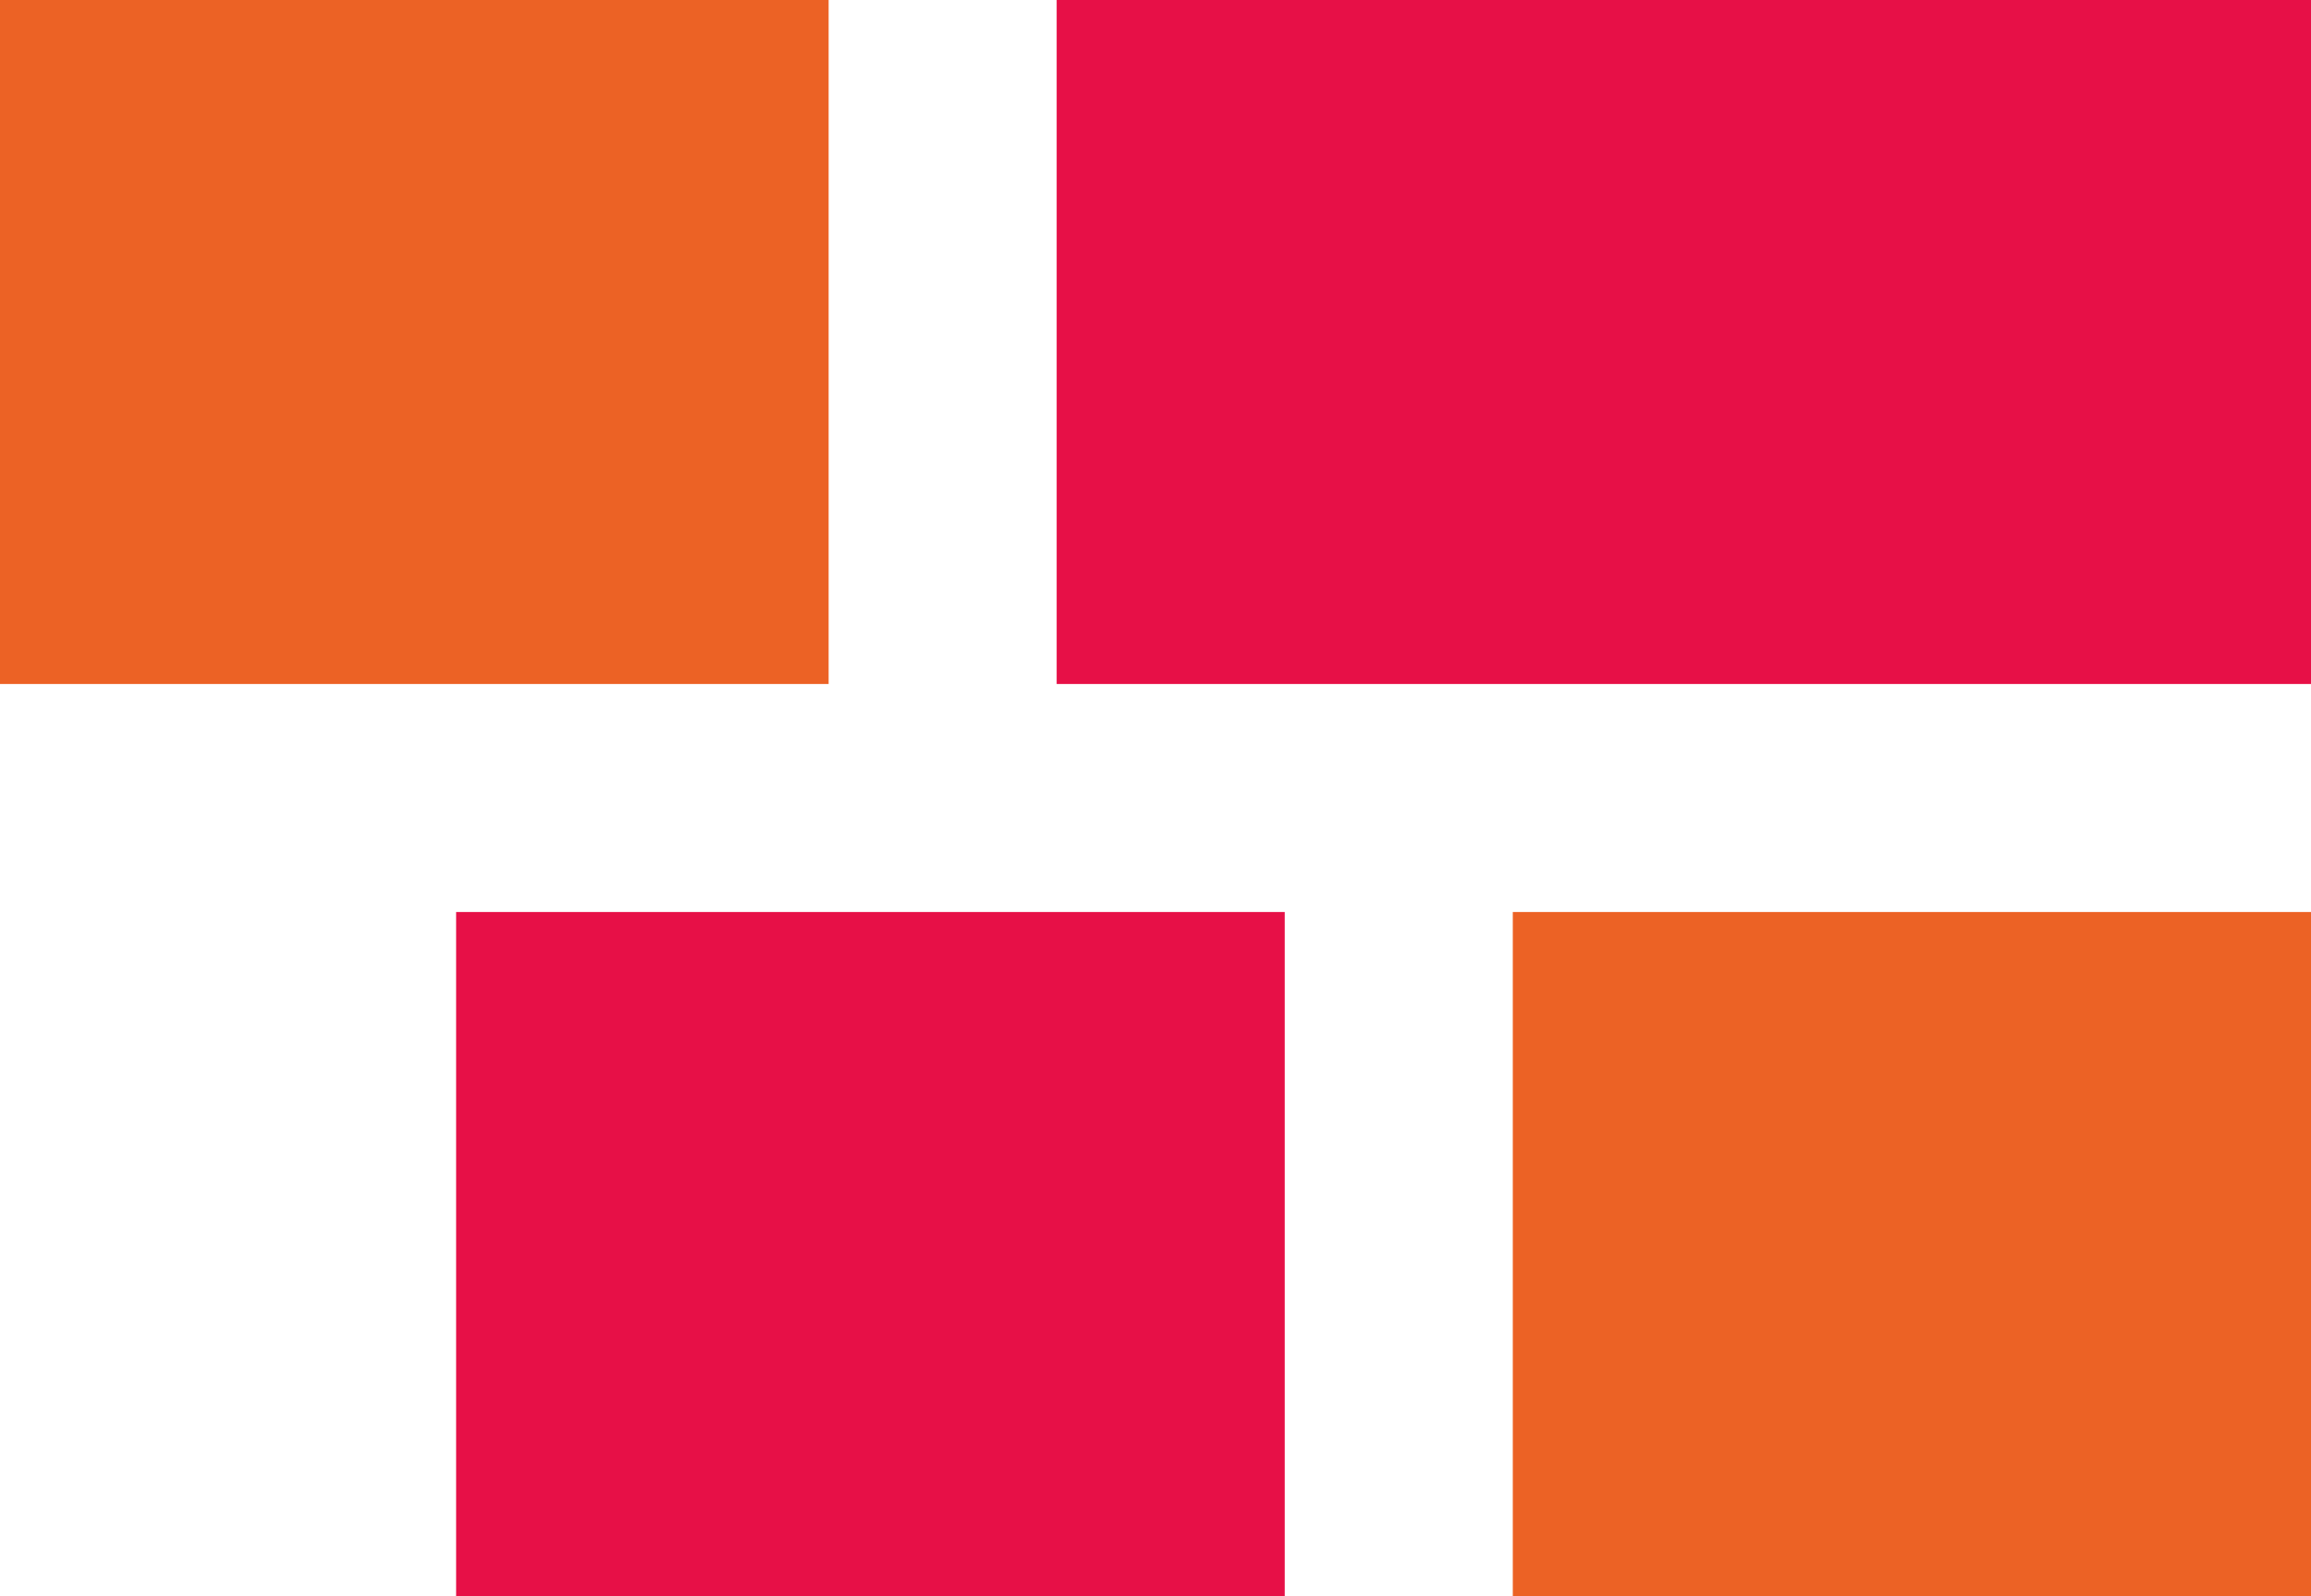
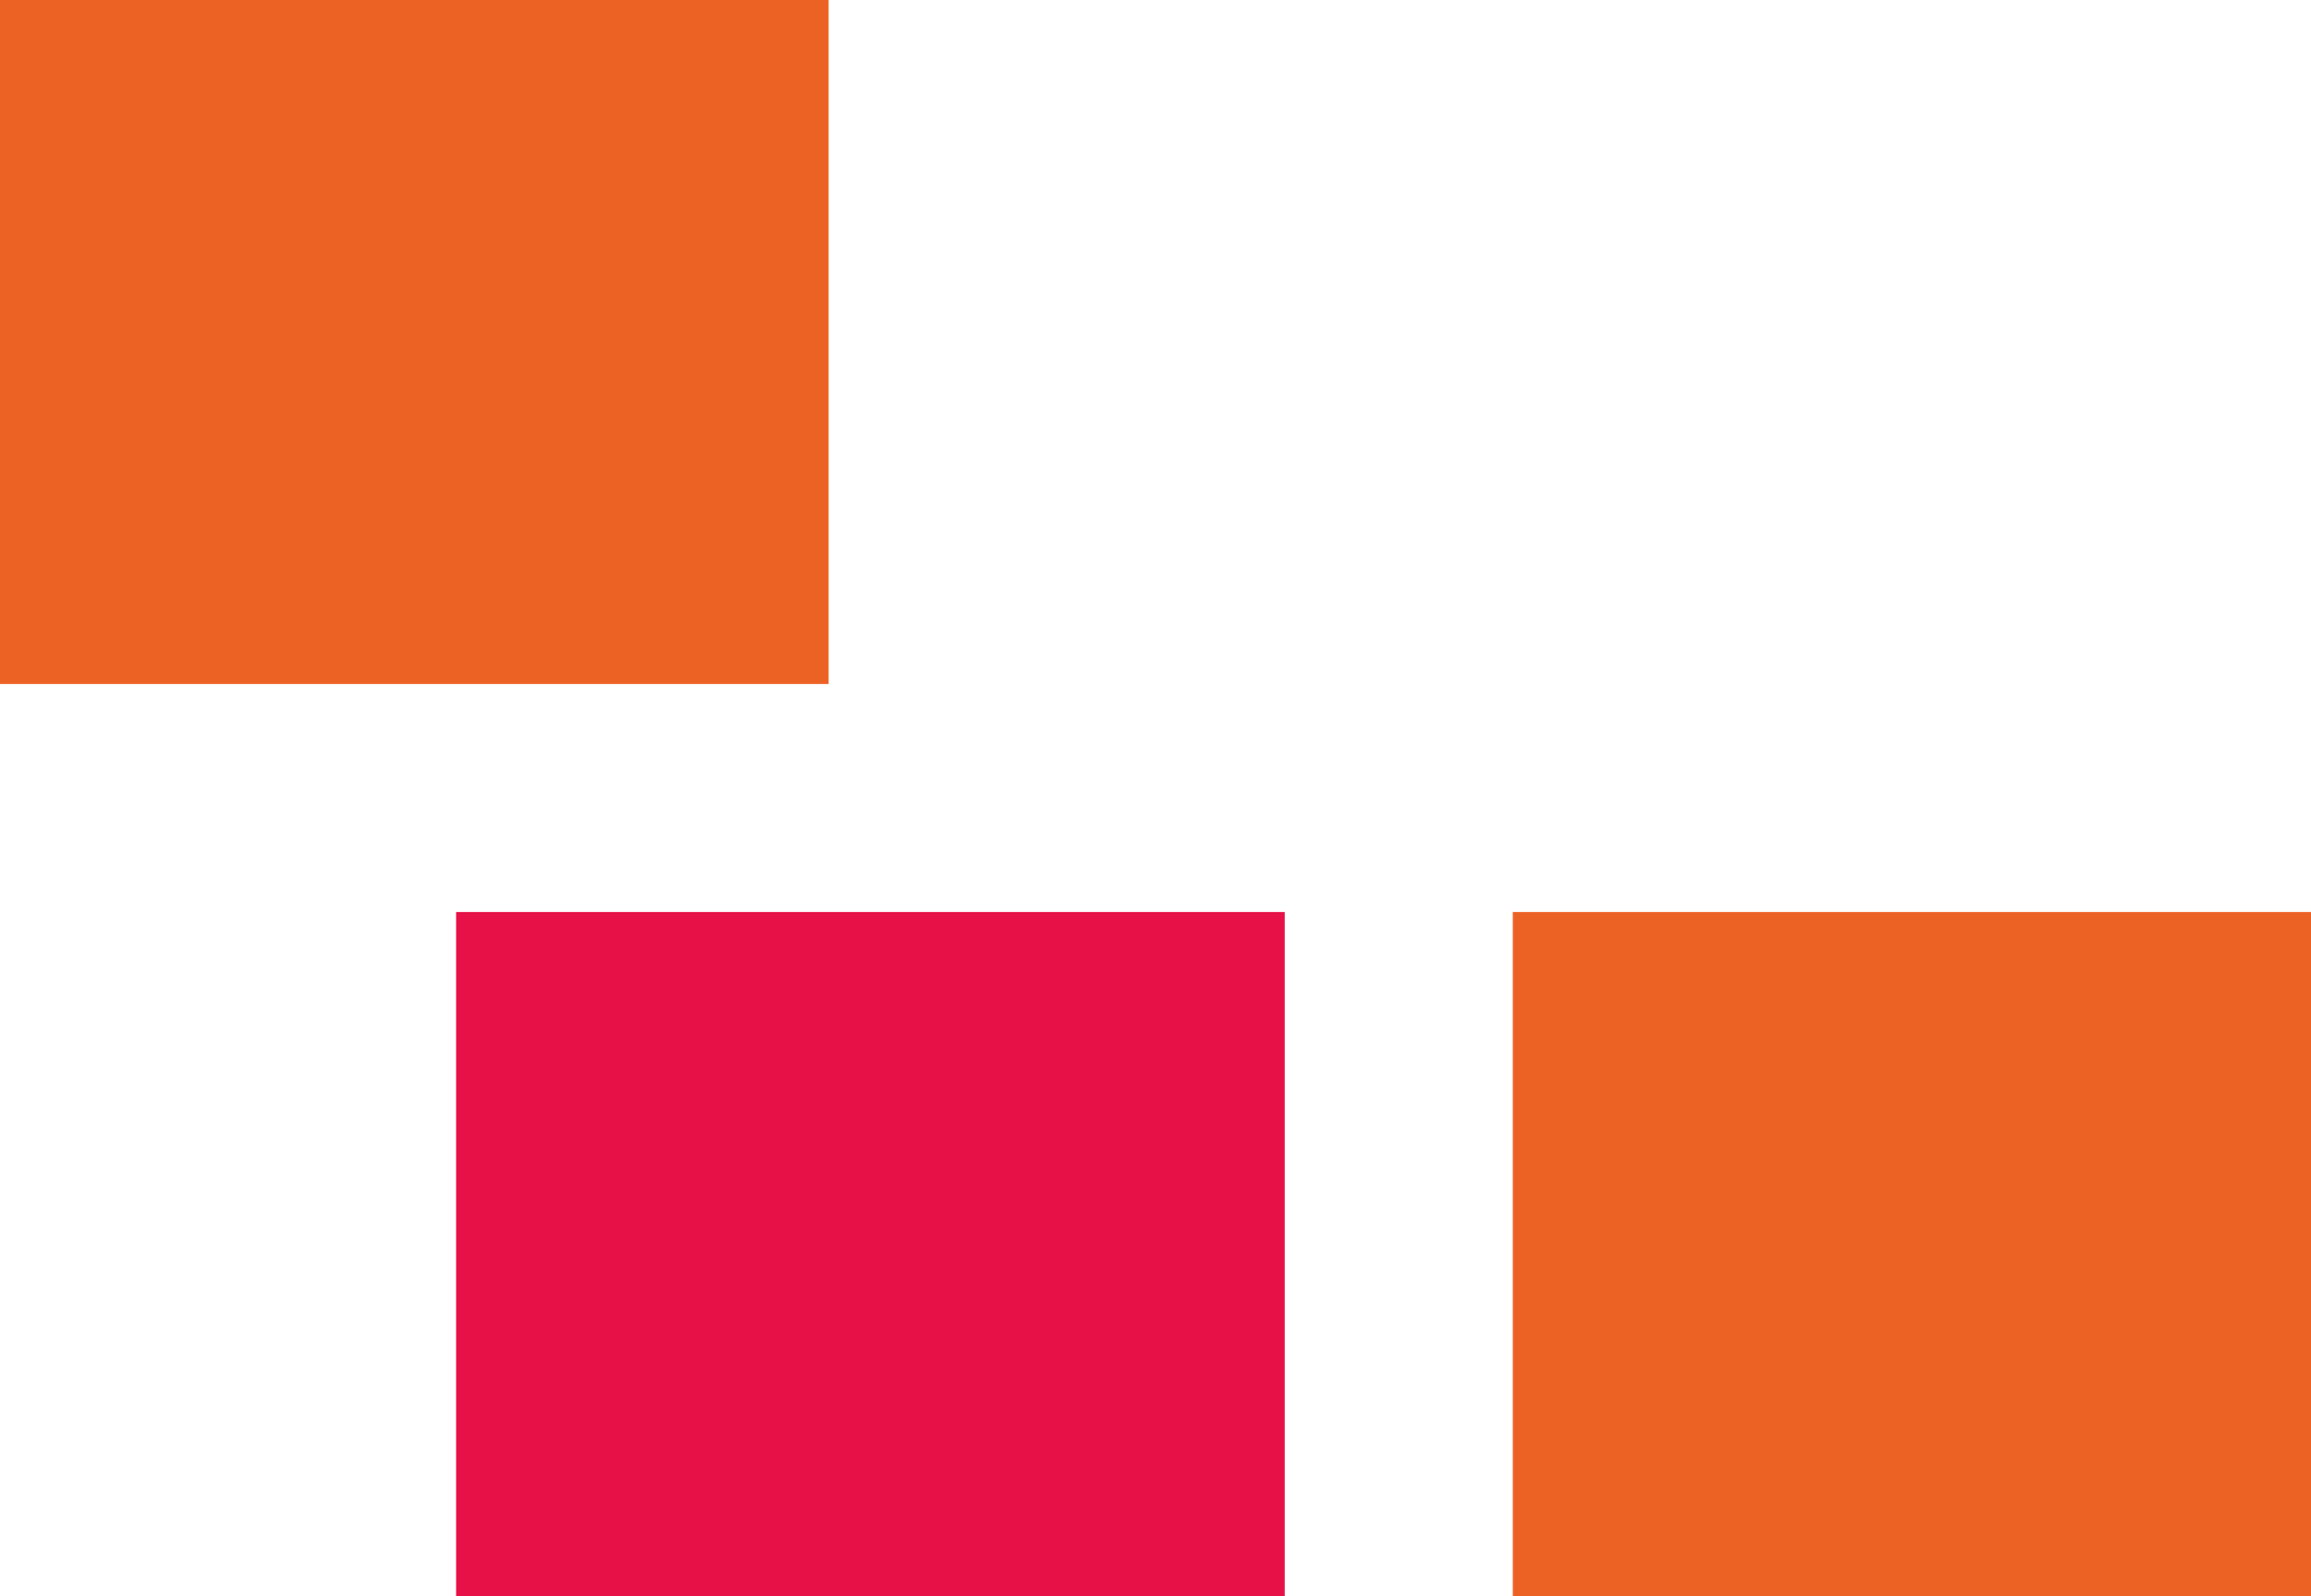
<svg xmlns="http://www.w3.org/2000/svg" id="Layer_1" version="1.1" viewBox="0 0 182.4 126">
  <defs>
    <style>
      .st0 {
        fill: #ec6225;
      }

      .st1 {
        fill: #e71047;
      }
    </style>
  </defs>
  <g id="Layer_2">
    <rect class="st0" x="119.4" y="72" width="63" height="54" />
-     <rect class="st1" x="83.4" width="99" height="54" />
    <rect class="st1" x="36" y="72" width="65.4" height="54" />
    <rect class="st0" width="65.4" height="54" />
  </g>
</svg>